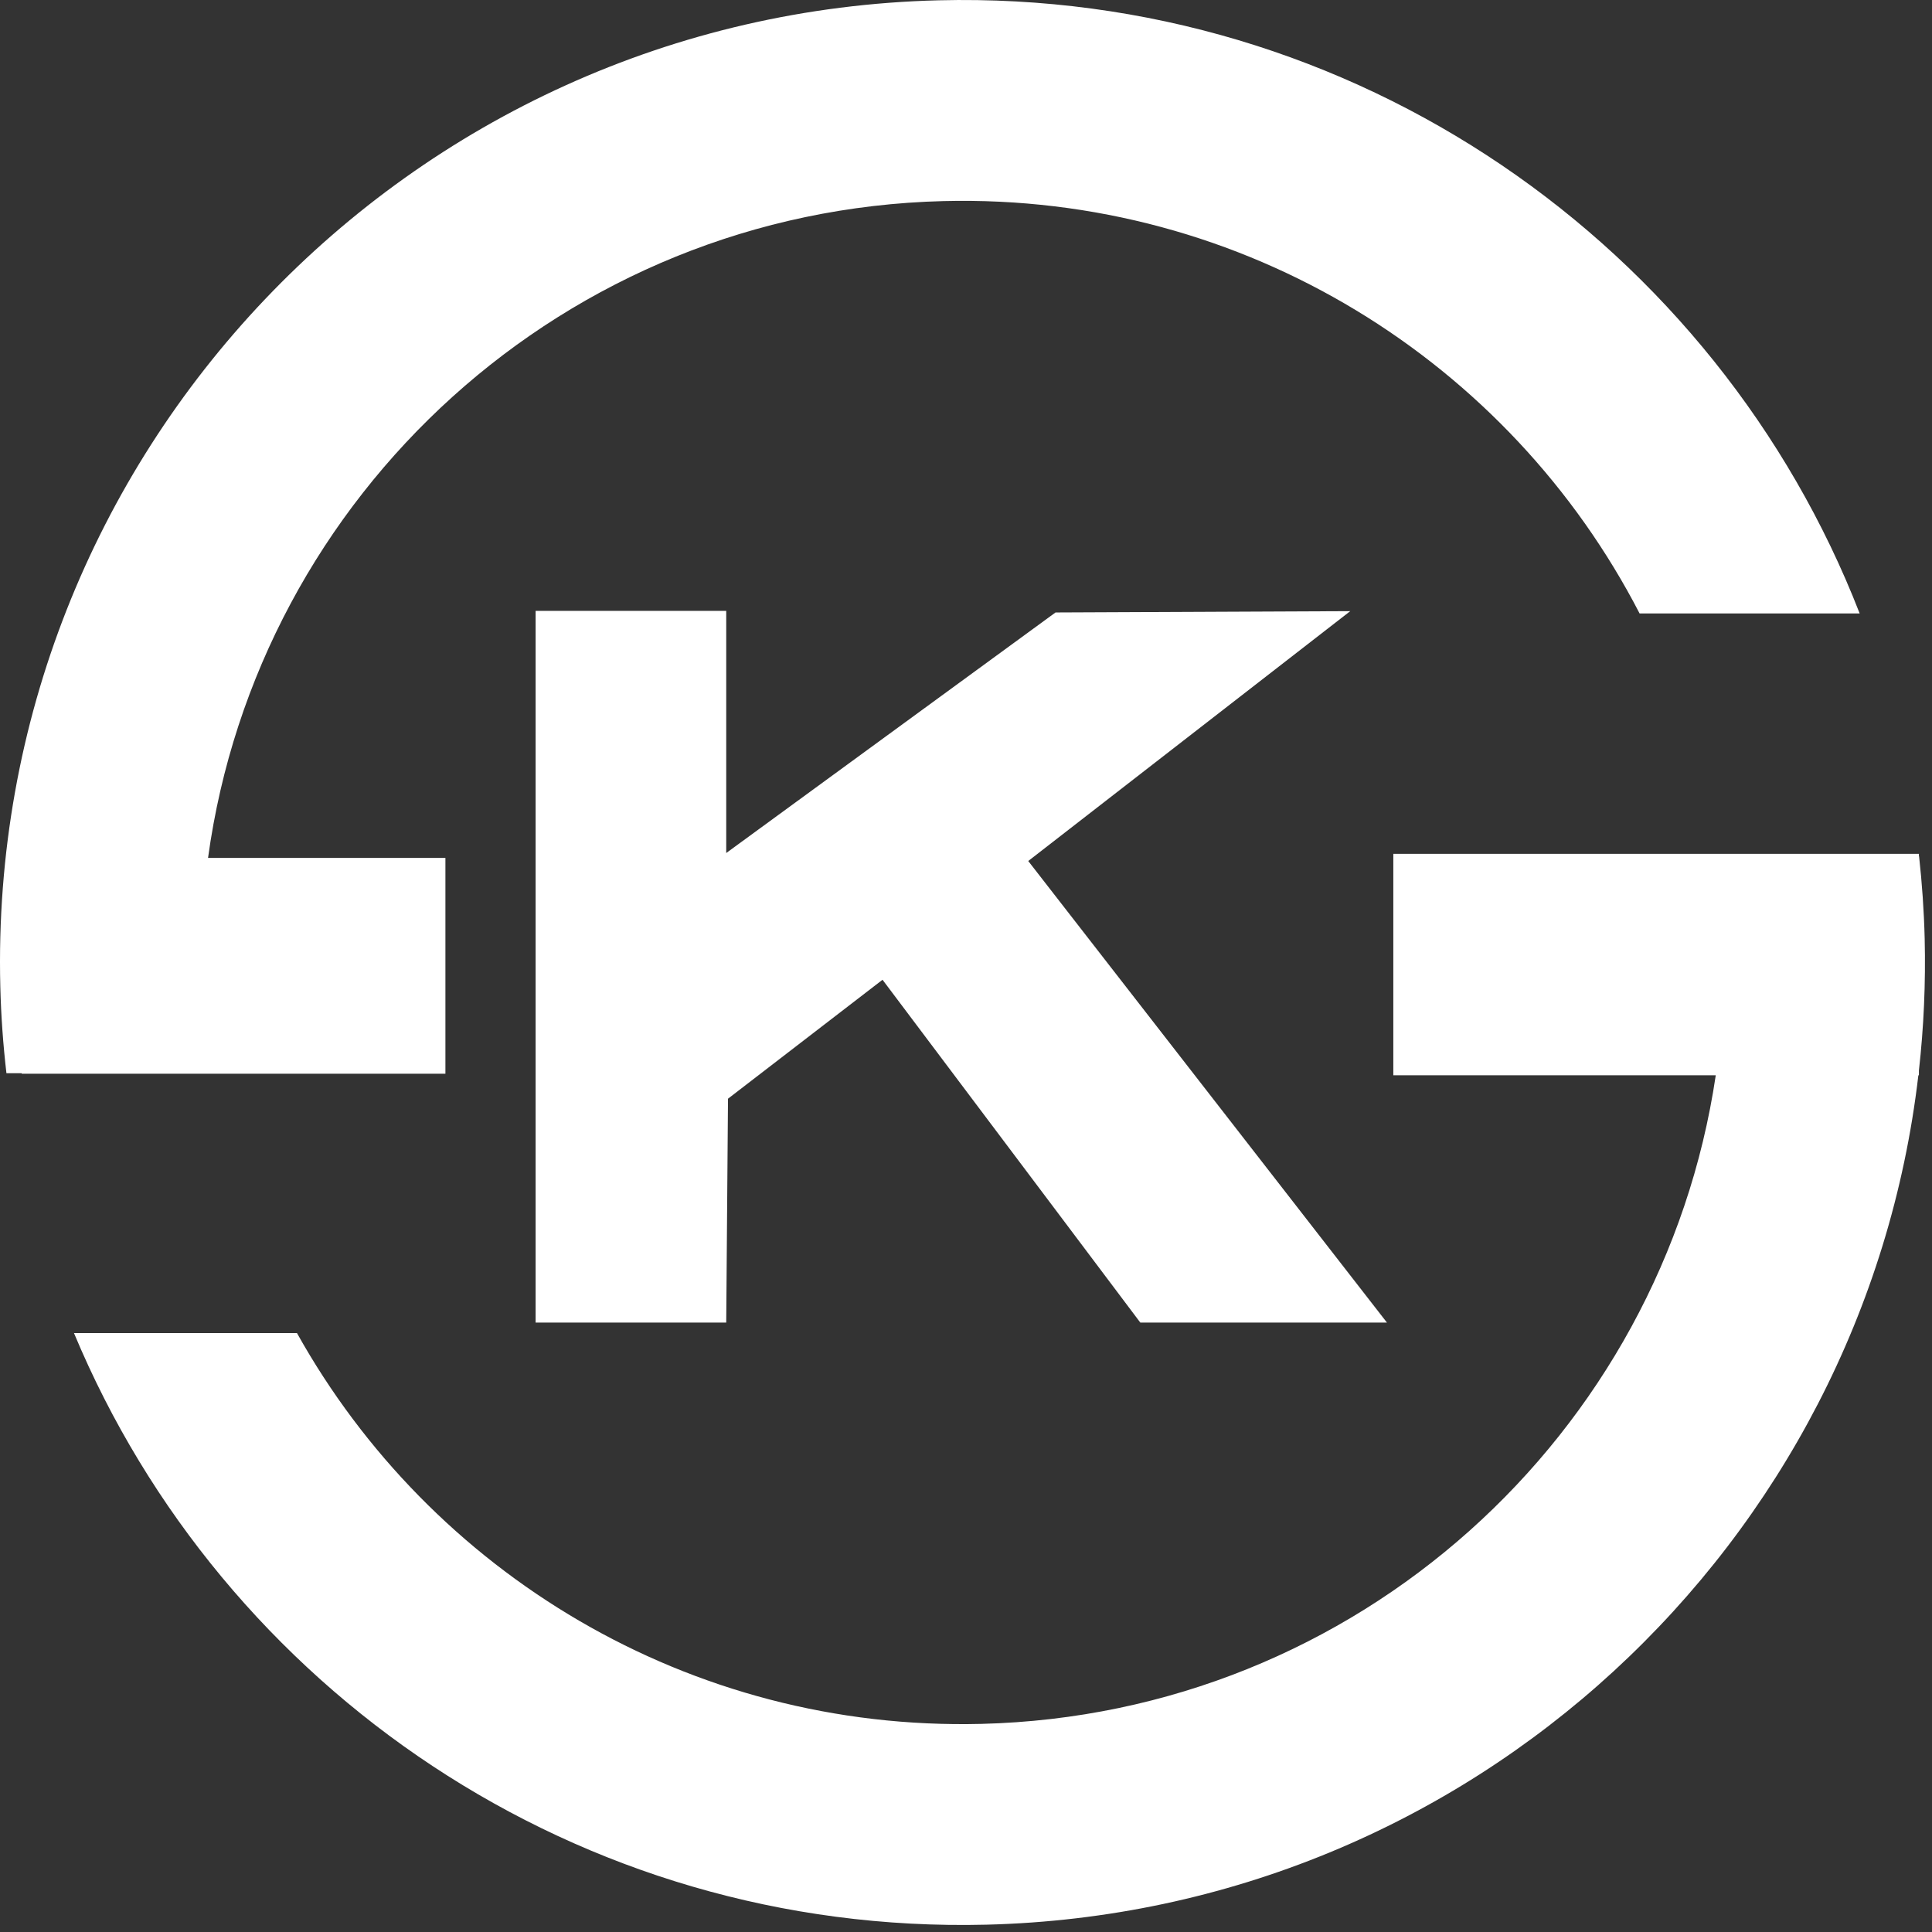
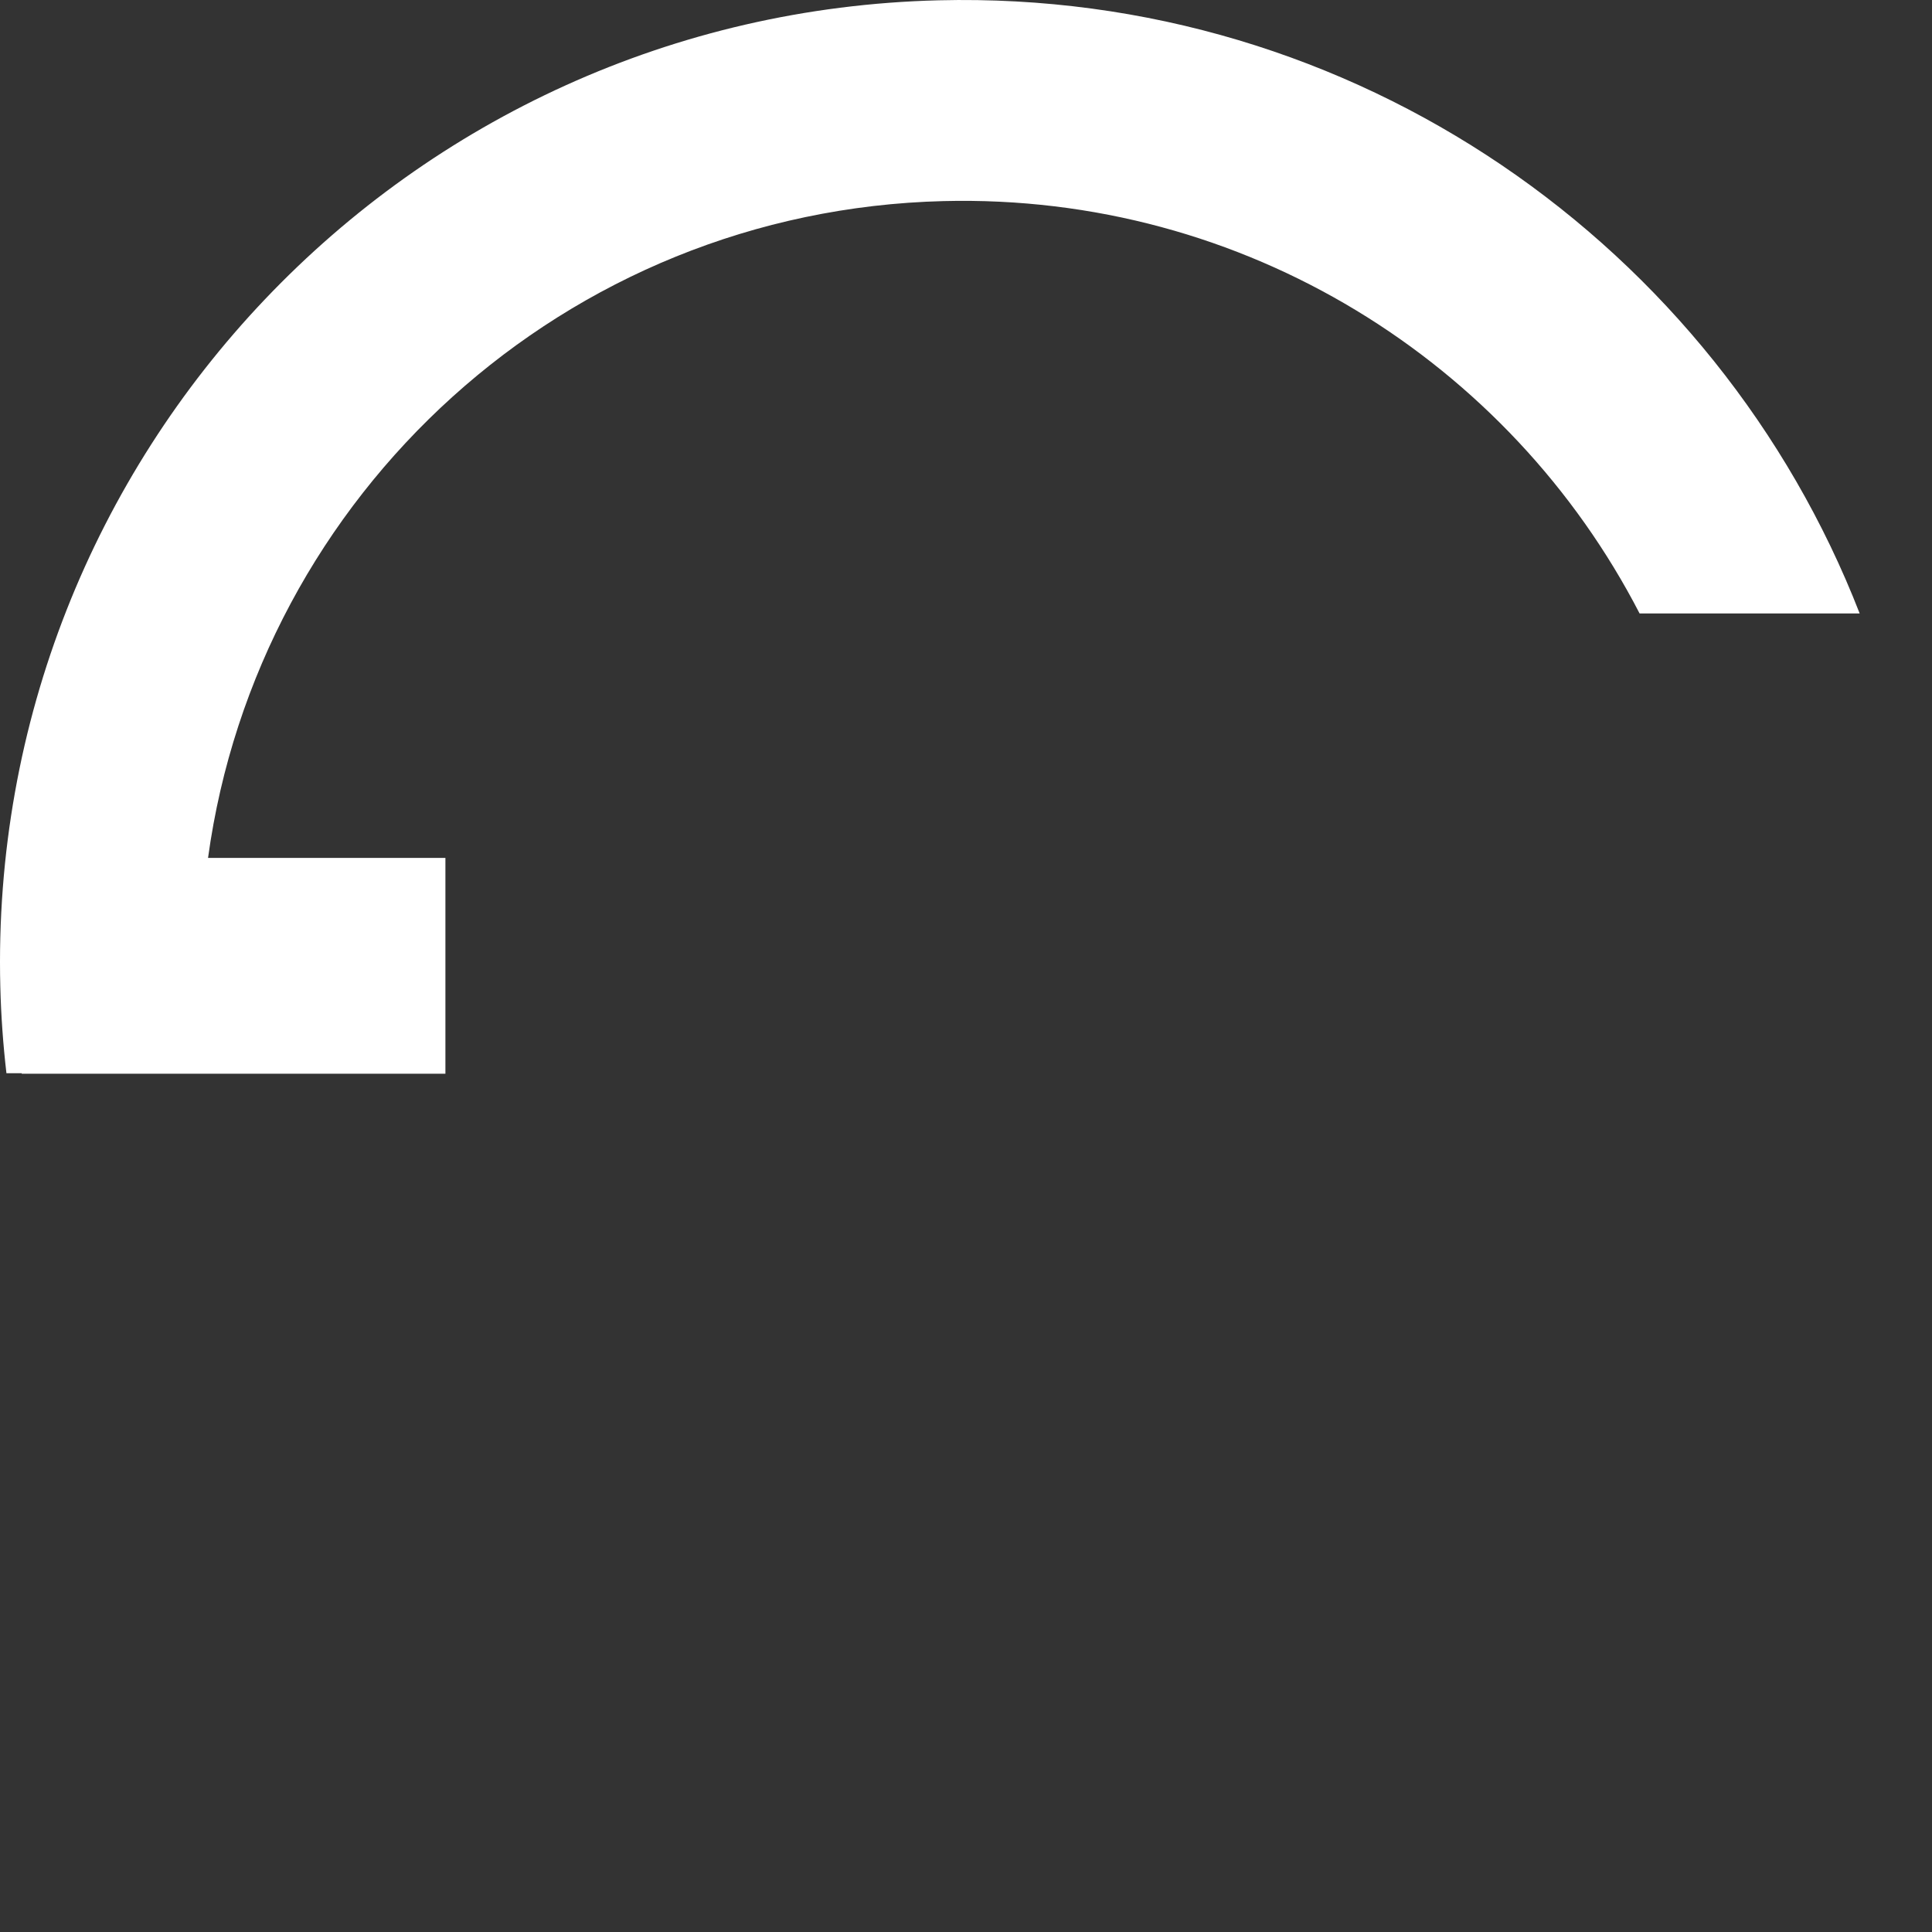
<svg xmlns="http://www.w3.org/2000/svg" width="263" height="263" viewBox="0 0 263 263" fill="none">
  <rect x="0" y="0" width="263" height="263" fill="#333333" stroke="none" />
-   <path d="M72.912 83.158V180.036H98.86L99.101 149.564L120.137 133.373L155.225 180.036H188.799L139.973 117.208L183.806 83.195L143.687 83.374L98.86 116.12V83.158H72.912Z" fill="white" />
-   <path d="M262.003 127.756C261.91 123.986 261.645 120.26 261.243 116.577H261.218V116.231H189.67V146.375H233.564C226.297 195.299 184.739 233.391 133.602 234.67C93.744 235.665 58.588 214.024 40.426 181.469H10.071C30.285 229.905 78.671 263.387 134.288 262.003C200.318 260.353 253.704 210.137 261.144 146.375H261.218V145.733C261.879 139.843 262.151 133.843 262.003 127.75V127.756Z" fill="white" />
  <path d="M60.633 146.159V116.787H28.32C35.105 67.326 76.91 28.66 128.436 27.374C169.481 26.348 205.546 49.324 223.195 83.51H253.154C233.7 33.498 184.492 -1.374 127.756 0.042C55.417 1.846 -1.763 61.949 0.042 134.288C0.14 138.274 0.425 142.21 0.876 146.097H2.958V146.165H60.633V146.159Z" fill="white" />
</svg>